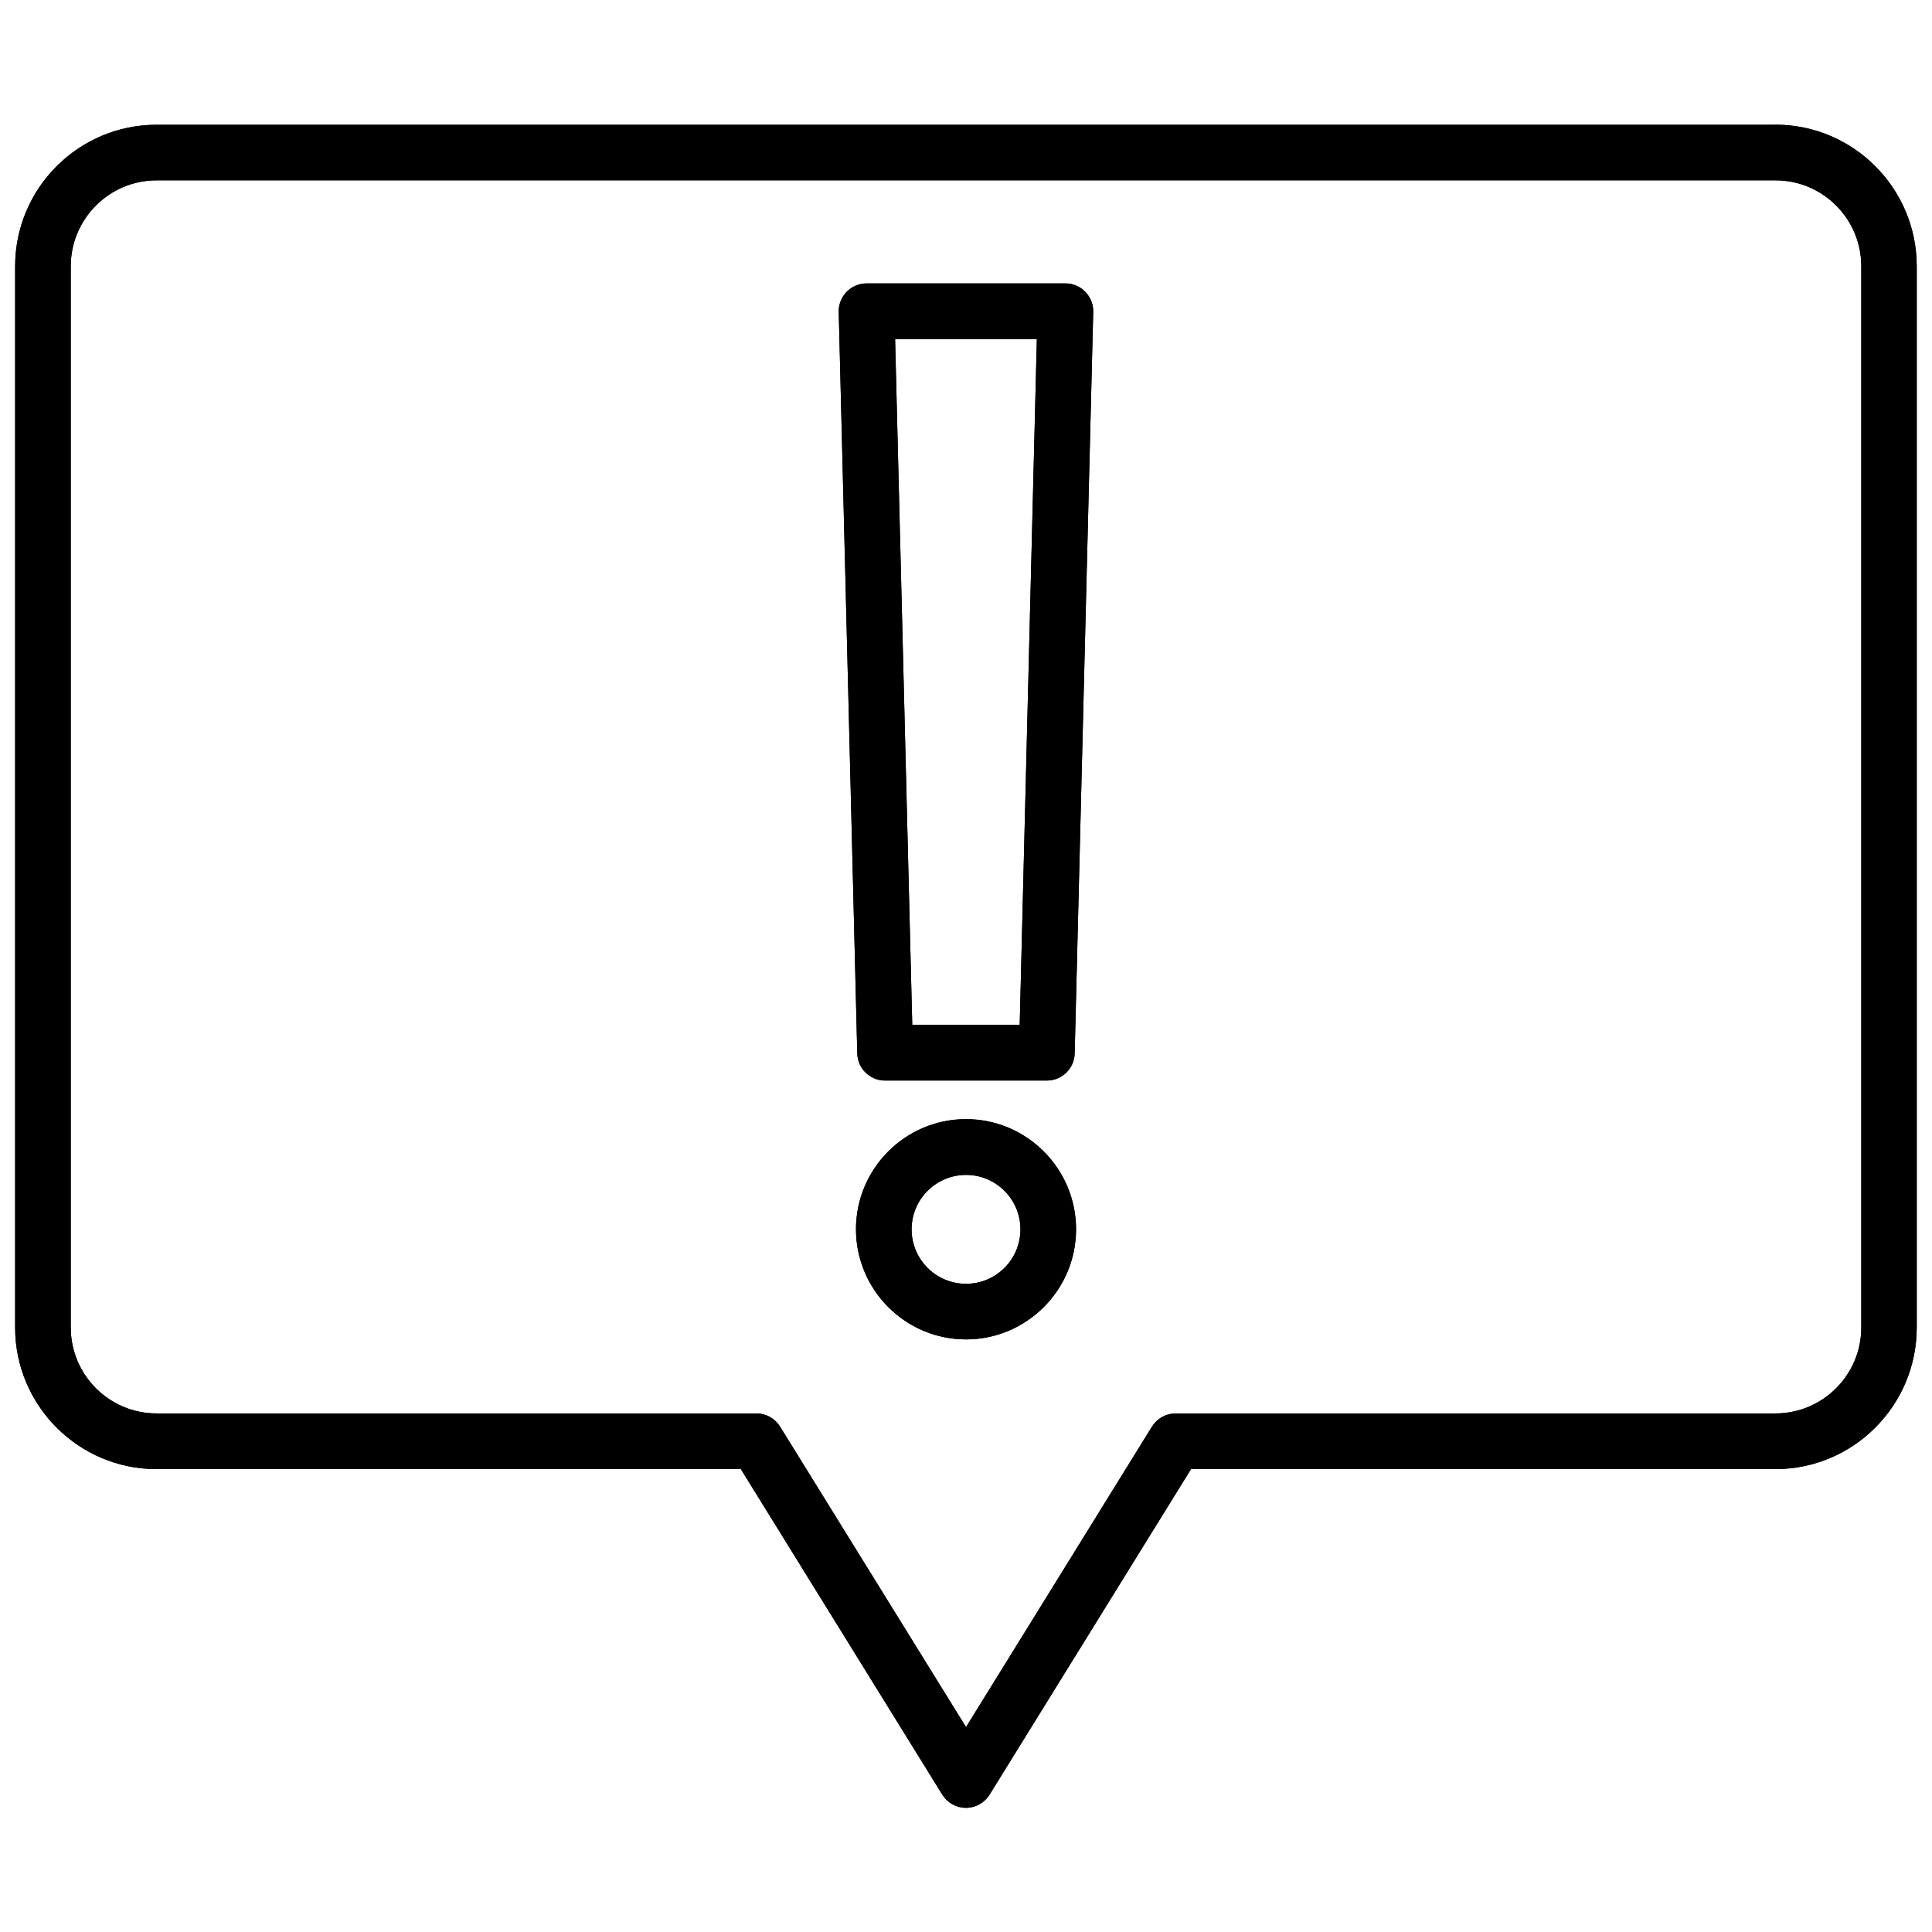
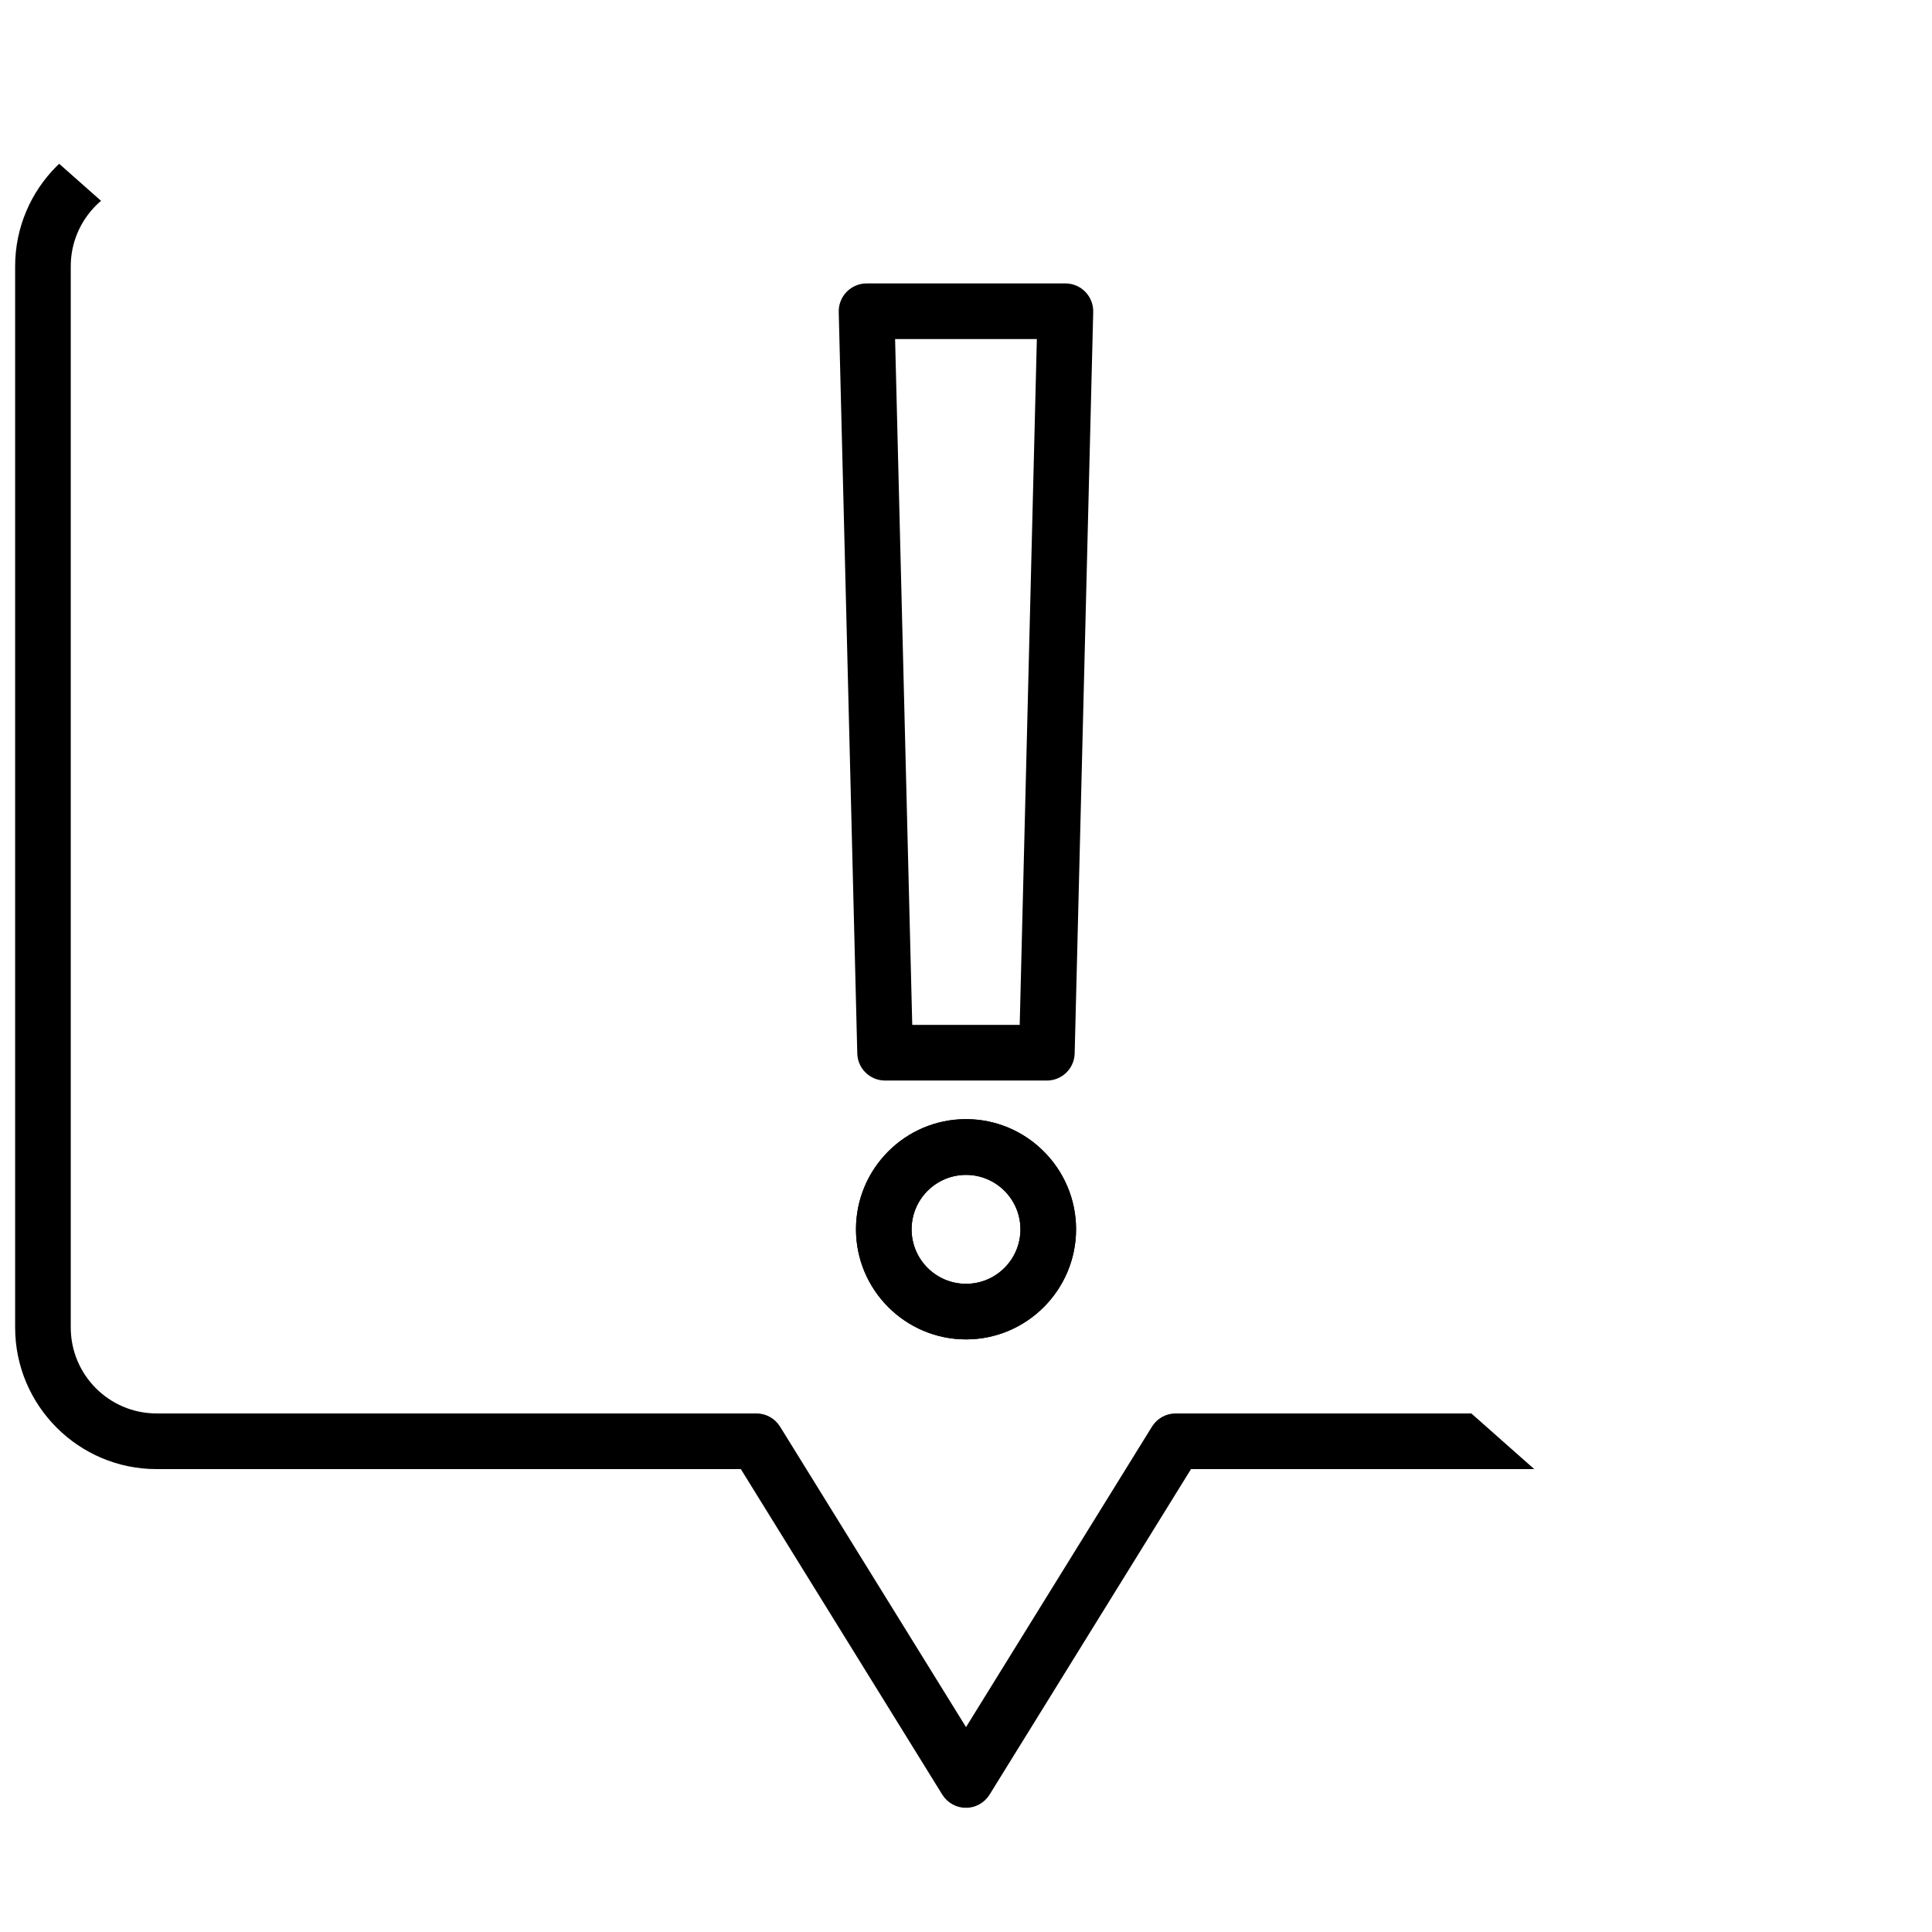
<svg xmlns="http://www.w3.org/2000/svg" width="1024" zoomAndPan="magnify" viewBox="0 0 768 768" height="1024" preserveAspectRatio="xMidYMid meet" version="1.0">
  <defs>
    <clipPath id="098867c885">
      <path d="M 6 49.598 L 762 49.598 L 762 718.598 L 6 718.598 Z M 6 49.598 " clip-rule="nonzero" />
    </clipPath>
    <clipPath id="a8537e95de">
-       <path d="M 6 49.598 L 762 49.598 L 762 718.598 L 6 718.598 Z M 6 49.598 " clip-rule="nonzero" />
+       <path d="M 6 49.598 L 762 718.598 L 6 718.598 Z M 6 49.598 " clip-rule="nonzero" />
    </clipPath>
  </defs>
  <rect x="-76.8" width="921.6" fill="#ffffff" y="-76.8" height="921.6" fill-opacity="1" />
  <rect x="-76.8" width="921.6" fill="#ffffff" y="-76.8" height="921.6" fill-opacity="1" />
  <g clip-path="url(#098867c885)">
-     <path fill="#000000" d="M 705.805 49.598 L 62.215 49.598 C 31.223 49.598 6.016 74.824 6.016 105.875 L 6.016 527.707 C 6.016 558.723 31.223 583.988 62.215 583.988 L 294.496 583.988 L 374.574 713.398 C 376.602 716.645 380.141 718.637 383.973 718.637 C 387.805 718.637 391.344 716.645 393.371 713.398 L 473.449 583.988 L 705.73 583.988 C 736.723 583.988 761.93 558.762 761.93 527.707 L 761.93 105.84 C 761.93 74.824 736.723 49.562 705.73 49.562 Z M 739.891 527.707 C 739.891 546.516 724.598 561.859 705.805 561.859 L 467.332 561.859 C 463.5 561.859 459.961 563.852 457.934 567.098 L 384.008 686.551 L 310.082 567.098 C 308.055 563.852 304.52 561.859 300.688 561.859 L 62.215 561.859 C 43.418 561.859 28.125 546.555 28.125 527.707 L 28.125 105.84 C 28.125 87.031 43.418 71.688 62.215 71.688 L 705.805 71.688 C 724.598 71.688 739.891 86.996 739.891 105.84 Z M 739.891 527.707 " fill-opacity="1" fill-rule="nonzero" />
-   </g>
-   <path fill="#000000" d="M 423.516 112.664 L 344.465 112.664 C 341.48 112.664 338.645 113.879 336.543 116.02 C 334.48 118.156 333.336 121.035 333.41 124.023 L 340.781 418.766 C 340.93 424.777 345.828 429.535 351.836 429.535 L 416.145 429.535 C 422.152 429.535 427.051 424.738 427.199 418.766 L 434.57 124.023 C 434.645 121.035 433.5 118.156 431.438 116.02 C 429.375 113.879 426.5 112.664 423.516 112.664 Z M 405.383 407.406 L 362.633 407.406 L 355.816 134.789 L 412.164 134.789 L 405.348 407.406 Z M 405.383 407.406 " fill-opacity="1" fill-rule="nonzero" />
+     </g>
  <path fill="#000000" d="M 384.008 444.875 C 359.871 444.875 340.266 464.531 340.266 488.652 C 340.266 512.773 359.906 532.43 384.008 532.43 C 408.109 532.43 427.754 512.773 427.754 488.652 C 427.754 464.531 408.109 444.875 384.008 444.875 Z M 384.008 510.336 C 372.07 510.336 362.375 500.637 362.375 488.688 C 362.375 476.742 372.07 467.039 384.008 467.039 C 395.949 467.039 405.641 476.742 405.641 488.688 C 405.641 500.637 395.949 510.336 384.008 510.336 Z M 384.008 510.336 " fill-opacity="1" fill-rule="nonzero" />
  <g clip-path="url(#a8537e95de)">
    <path fill="#000000" d="M 705.805 49.598 L 62.215 49.598 C 31.223 49.598 6.016 74.824 6.016 105.875 L 6.016 527.707 C 6.016 558.723 31.223 583.988 62.215 583.988 L 294.496 583.988 L 374.574 713.398 C 376.602 716.645 380.141 718.637 383.973 718.637 C 387.805 718.637 391.344 716.645 393.371 713.398 L 473.449 583.988 L 705.73 583.988 C 736.723 583.988 761.93 558.762 761.93 527.707 L 761.93 105.84 C 761.93 74.824 736.723 49.562 705.73 49.562 Z M 739.891 527.707 C 739.891 546.516 724.598 561.859 705.805 561.859 L 467.332 561.859 C 463.5 561.859 459.961 563.852 457.934 567.098 L 384.008 686.551 L 310.082 567.098 C 308.055 563.852 304.52 561.859 300.688 561.859 L 62.215 561.859 C 43.418 561.859 28.125 546.555 28.125 527.707 L 28.125 105.84 C 28.125 87.031 43.418 71.688 62.215 71.688 L 705.805 71.688 C 724.598 71.688 739.891 86.996 739.891 105.84 Z M 739.891 527.707 " fill-opacity="1" fill-rule="nonzero" />
  </g>
  <path fill="#000000" d="M 423.516 112.664 L 344.465 112.664 C 341.48 112.664 338.645 113.879 336.543 116.02 C 334.48 118.156 333.336 121.035 333.41 124.023 L 340.781 418.766 C 340.93 424.777 345.828 429.535 351.836 429.535 L 416.145 429.535 C 422.152 429.535 427.051 424.738 427.199 418.766 L 434.57 124.023 C 434.645 121.035 433.5 118.156 431.438 116.02 C 429.375 113.879 426.5 112.664 423.516 112.664 Z M 405.383 407.406 L 362.633 407.406 L 355.816 134.789 L 412.164 134.789 L 405.348 407.406 Z M 405.383 407.406 " fill-opacity="1" fill-rule="nonzero" />
  <path fill="#000000" d="M 384.008 444.875 C 359.871 444.875 340.266 464.531 340.266 488.652 C 340.266 512.773 359.906 532.43 384.008 532.43 C 408.109 532.43 427.754 512.773 427.754 488.652 C 427.754 464.531 408.109 444.875 384.008 444.875 Z M 384.008 510.336 C 372.07 510.336 362.375 500.637 362.375 488.688 C 362.375 476.742 372.07 467.039 384.008 467.039 C 395.949 467.039 405.641 476.742 405.641 488.688 C 405.641 500.637 395.949 510.336 384.008 510.336 Z M 384.008 510.336 " fill-opacity="1" fill-rule="nonzero" />
</svg>